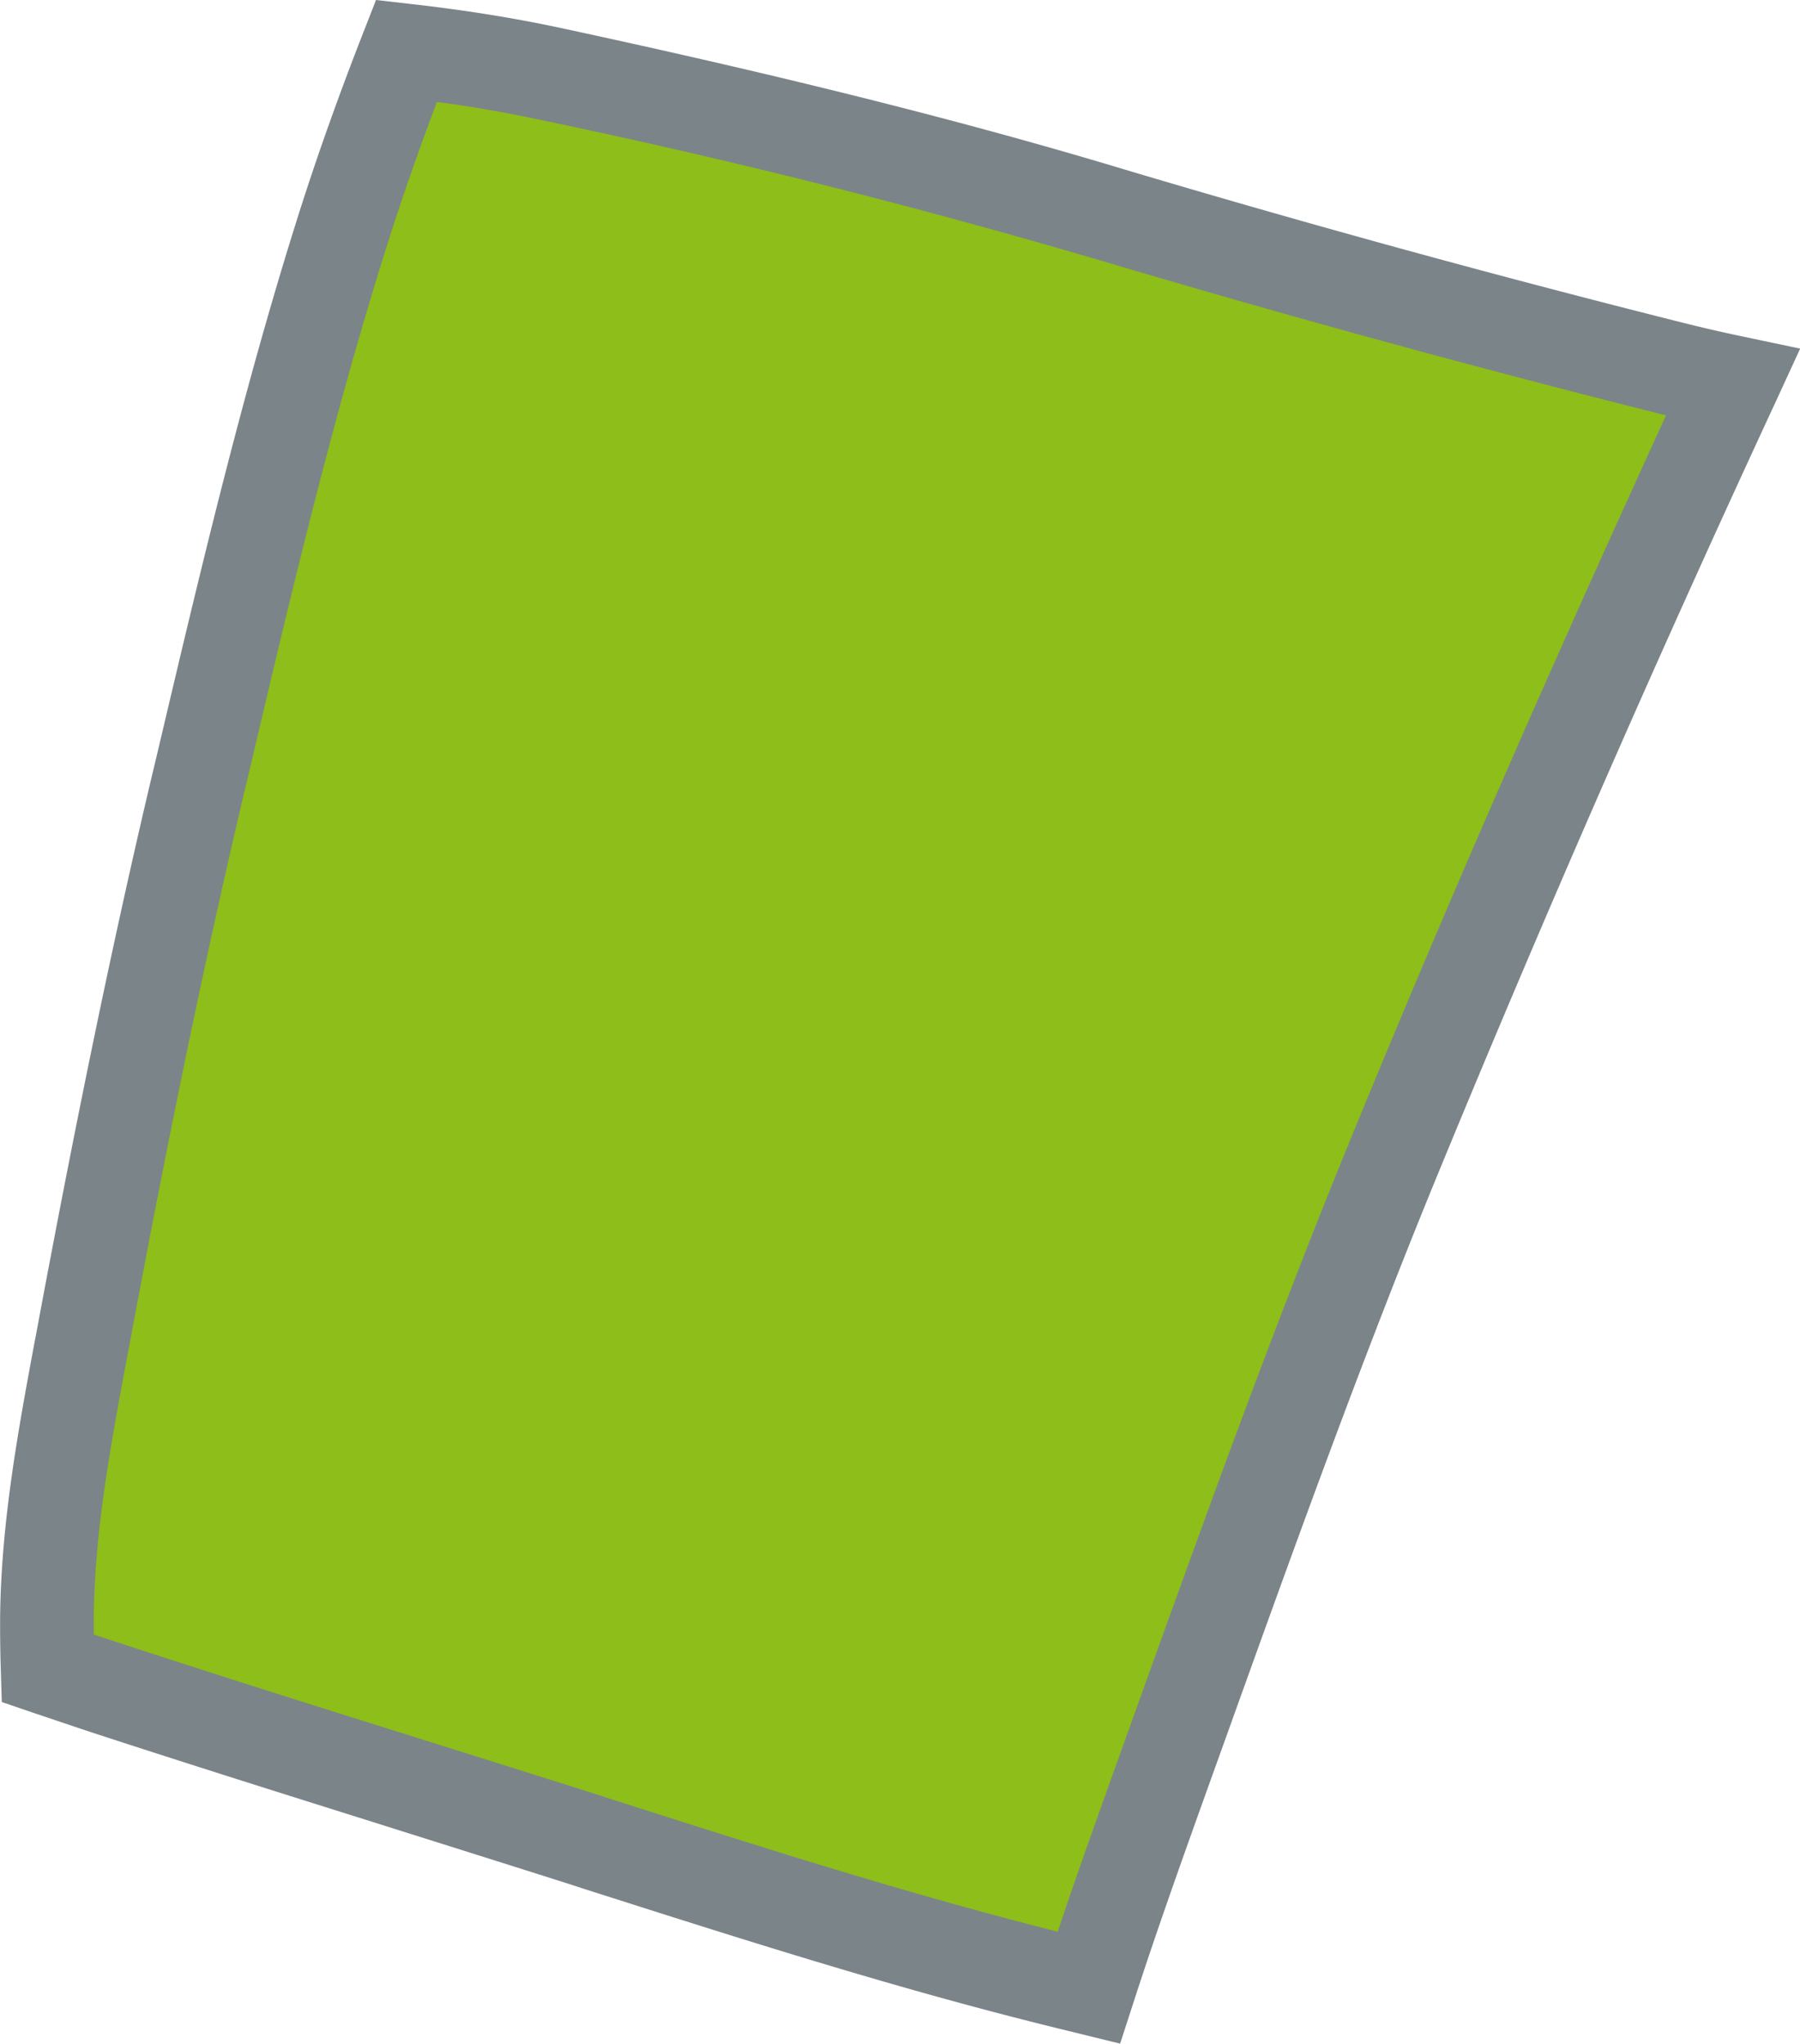
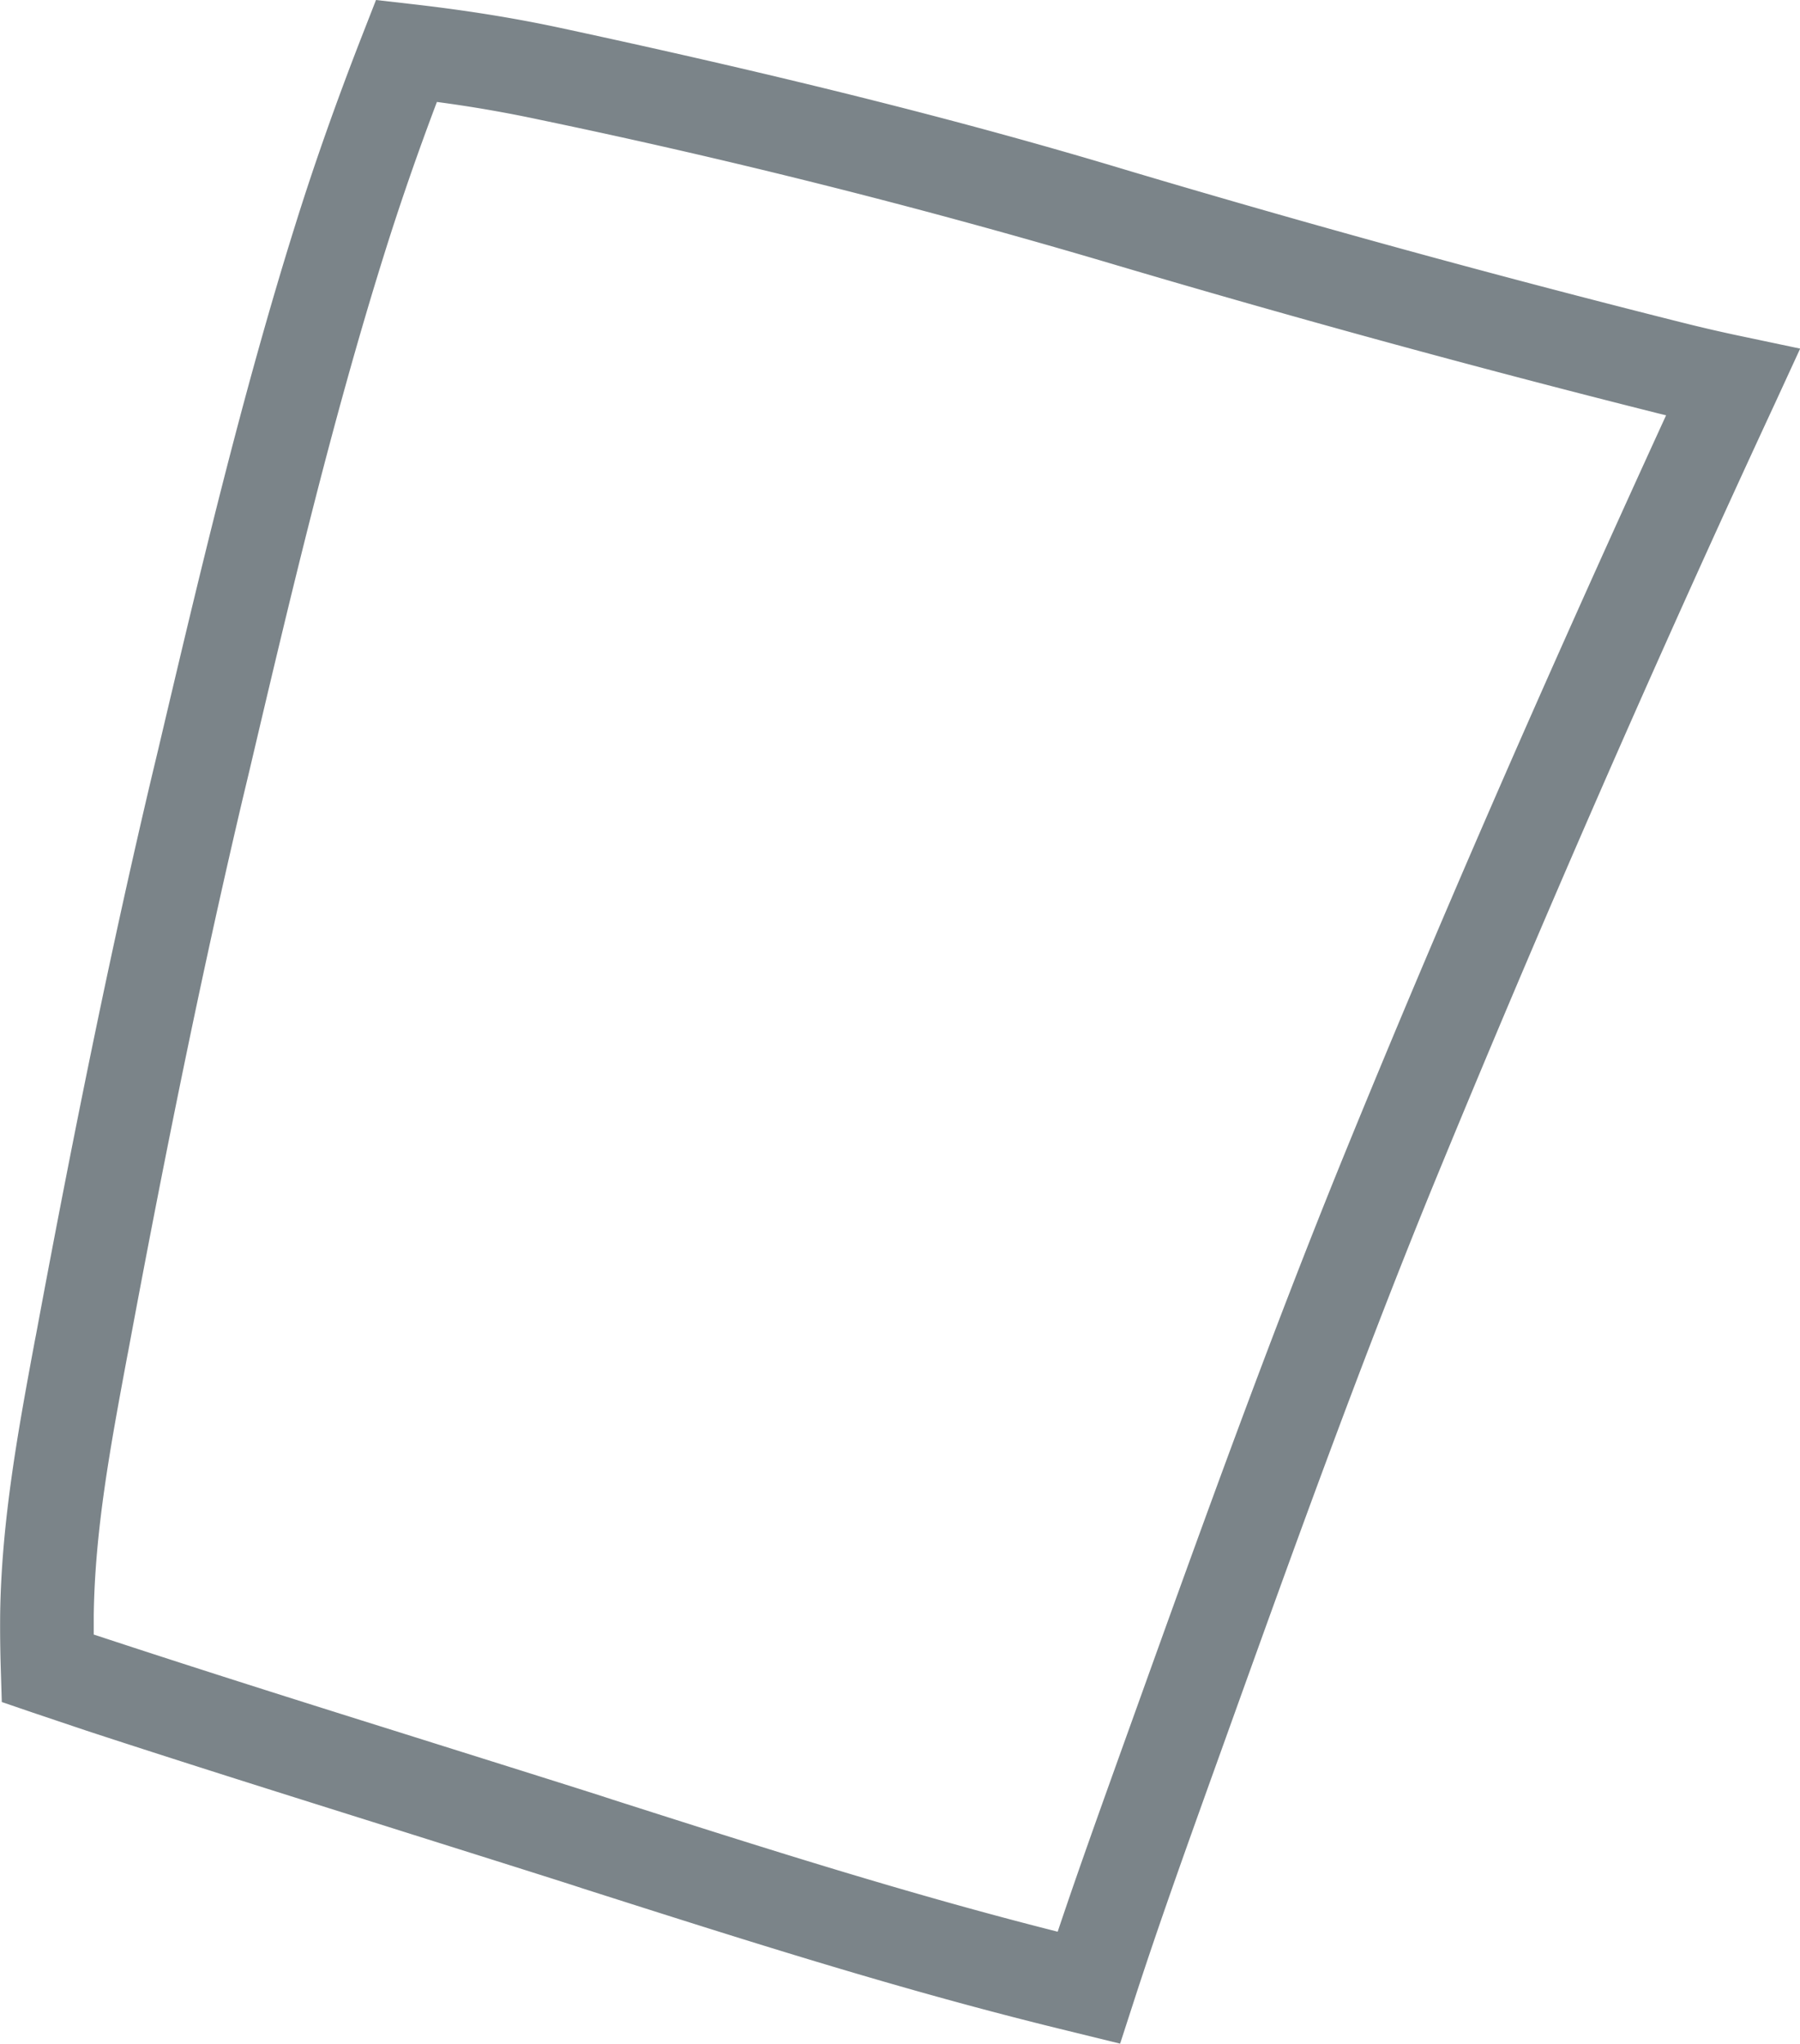
<svg xmlns="http://www.w3.org/2000/svg" width="10.982" height="12.469" viewBox="0 0 10.982 12.469">
-   <path d="M6.575 12.111c-1.02-.248-1.999-.563-2.998-.882-.986-.315-1.976-.617-2.96-.94l-.326-.11a8.94 8.94 0 01-.004-.328C.294 9.289.4 8.74.502 8.189a72.38 72.38 0 01.702-3.387c.264-1.121.526-2.247.87-3.346.121-.387.257-.769.405-1.147.292.033.582.078.872.14 1.152.248 2.321.526 3.449.866a82.06 82.06 0 003.383.928c.13.033.259.063.389.09a117.533 117.533 0 00-2.106 4.821c-.458 1.124-.866 2.263-1.277 3.404-.188.522-.377 1.043-.547 1.569l-.067-.017z" fill="#8dbe1a" />
  <path d="M.011 10.386l-.006-.197a8.287 8.287 0 01-.004-.341c.008-.571.111-1.127.211-1.665l.009-.046c.248-1.334.472-2.414.705-3.4l.039-.163c.249-1.056.506-2.147.837-3.203.117-.375.256-.767.412-1.166L2.294 0l.219.025c.325.037.619.084.9.144 1.385.298 2.488.575 3.471.872a81.21 81.21 0 003.371.925c.119.03.243.059.377.087l.351.074-.15.326a116.337 116.337 0 00-2.101 4.809c-.453 1.111-.865 2.26-1.264 3.371l-.073.203c-.162.452-.33.919-.479 1.38l-.082.253-.326-.08c-1.007-.245-1.95-.547-2.95-.866l-.067-.022c-.373-.119-.747-.236-1.12-.354-.604-.19-1.229-.386-1.842-.587l-.33-.111-.187-.064zM2.666.621c-.119.315-.226.624-.319.921-.325 1.036-.58 2.117-.826 3.163l-.039.163c-.23.977-.453 2.049-.699 3.373l-.009.046c-.1.538-.195 1.046-.202 1.568v.118l.134.044c.609.2 1.232.396 1.835.585.374.118.749.235 1.123.354l.067.022c.926.296 1.804.576 2.722.808.129-.385.268-.77.402-1.144l.073-.203c.401-1.116.816-2.271 1.273-3.393.562-1.378 1.189-2.82 1.964-4.512l-.053-.013a82.483 82.483 0 01-3.395-.931A43.549 43.549 0 003.29.73a8.015 8.015 0 00-.625-.108z" fill="#7b8489" />
</svg>